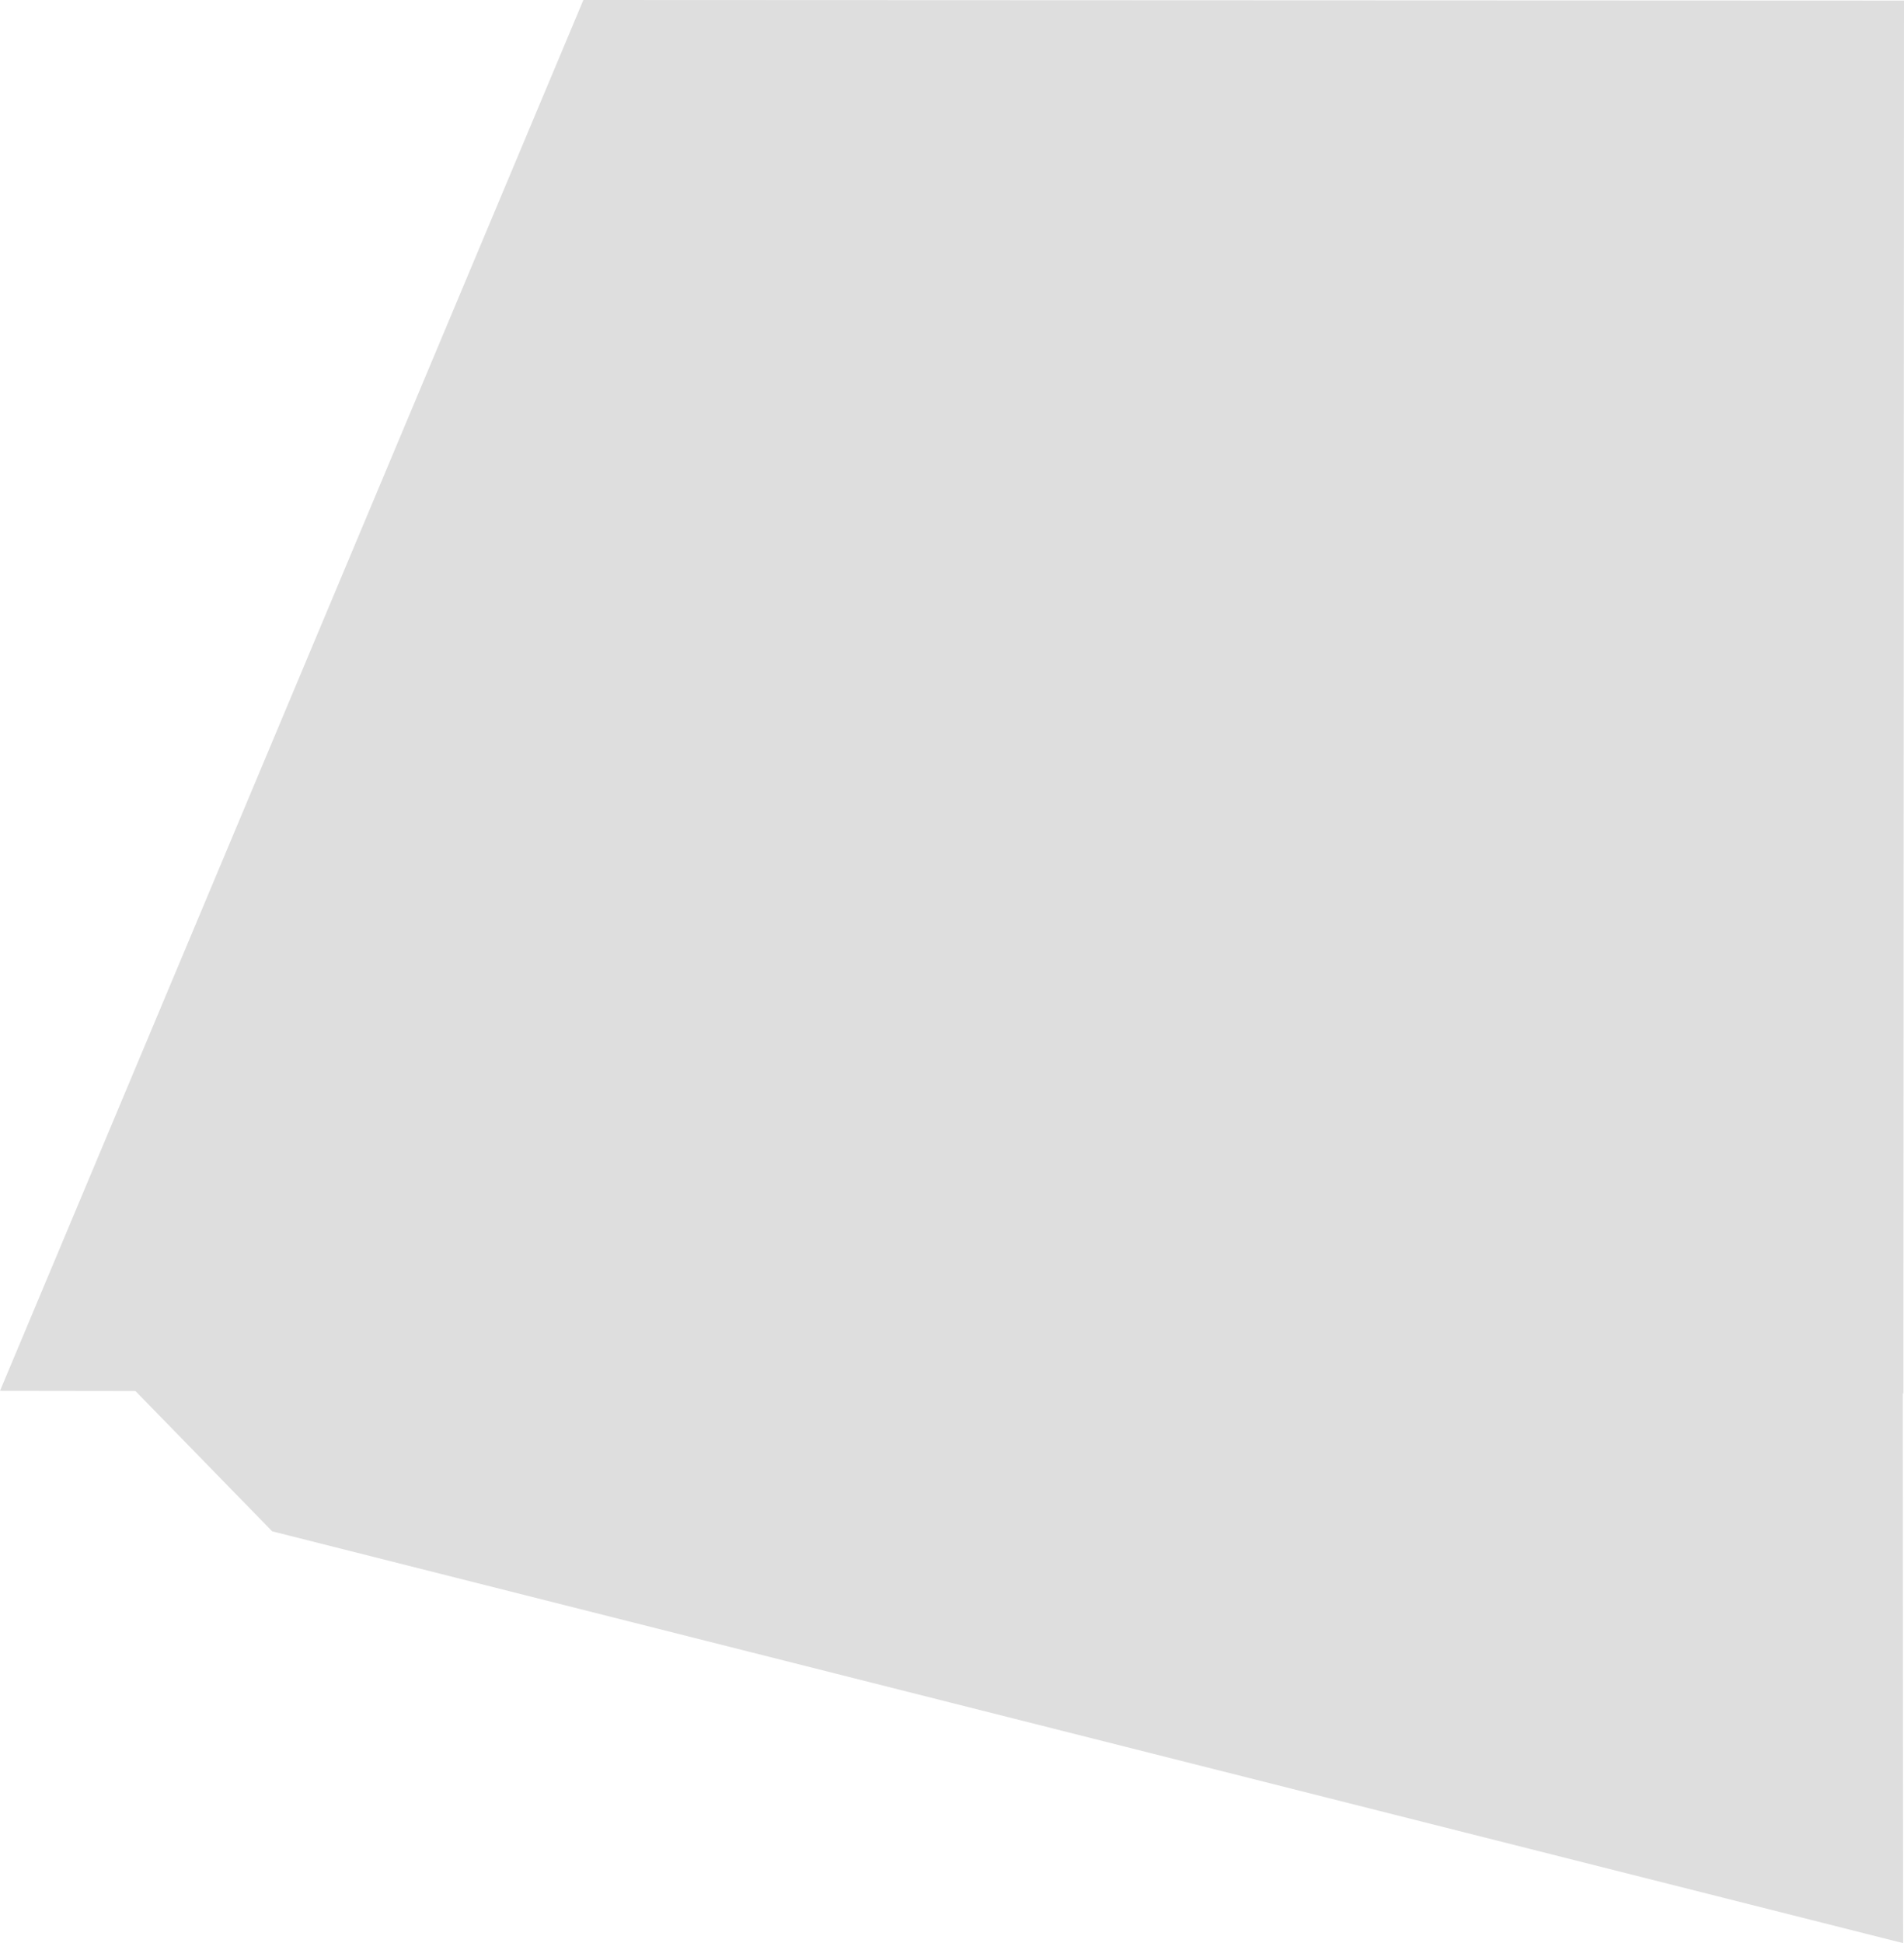
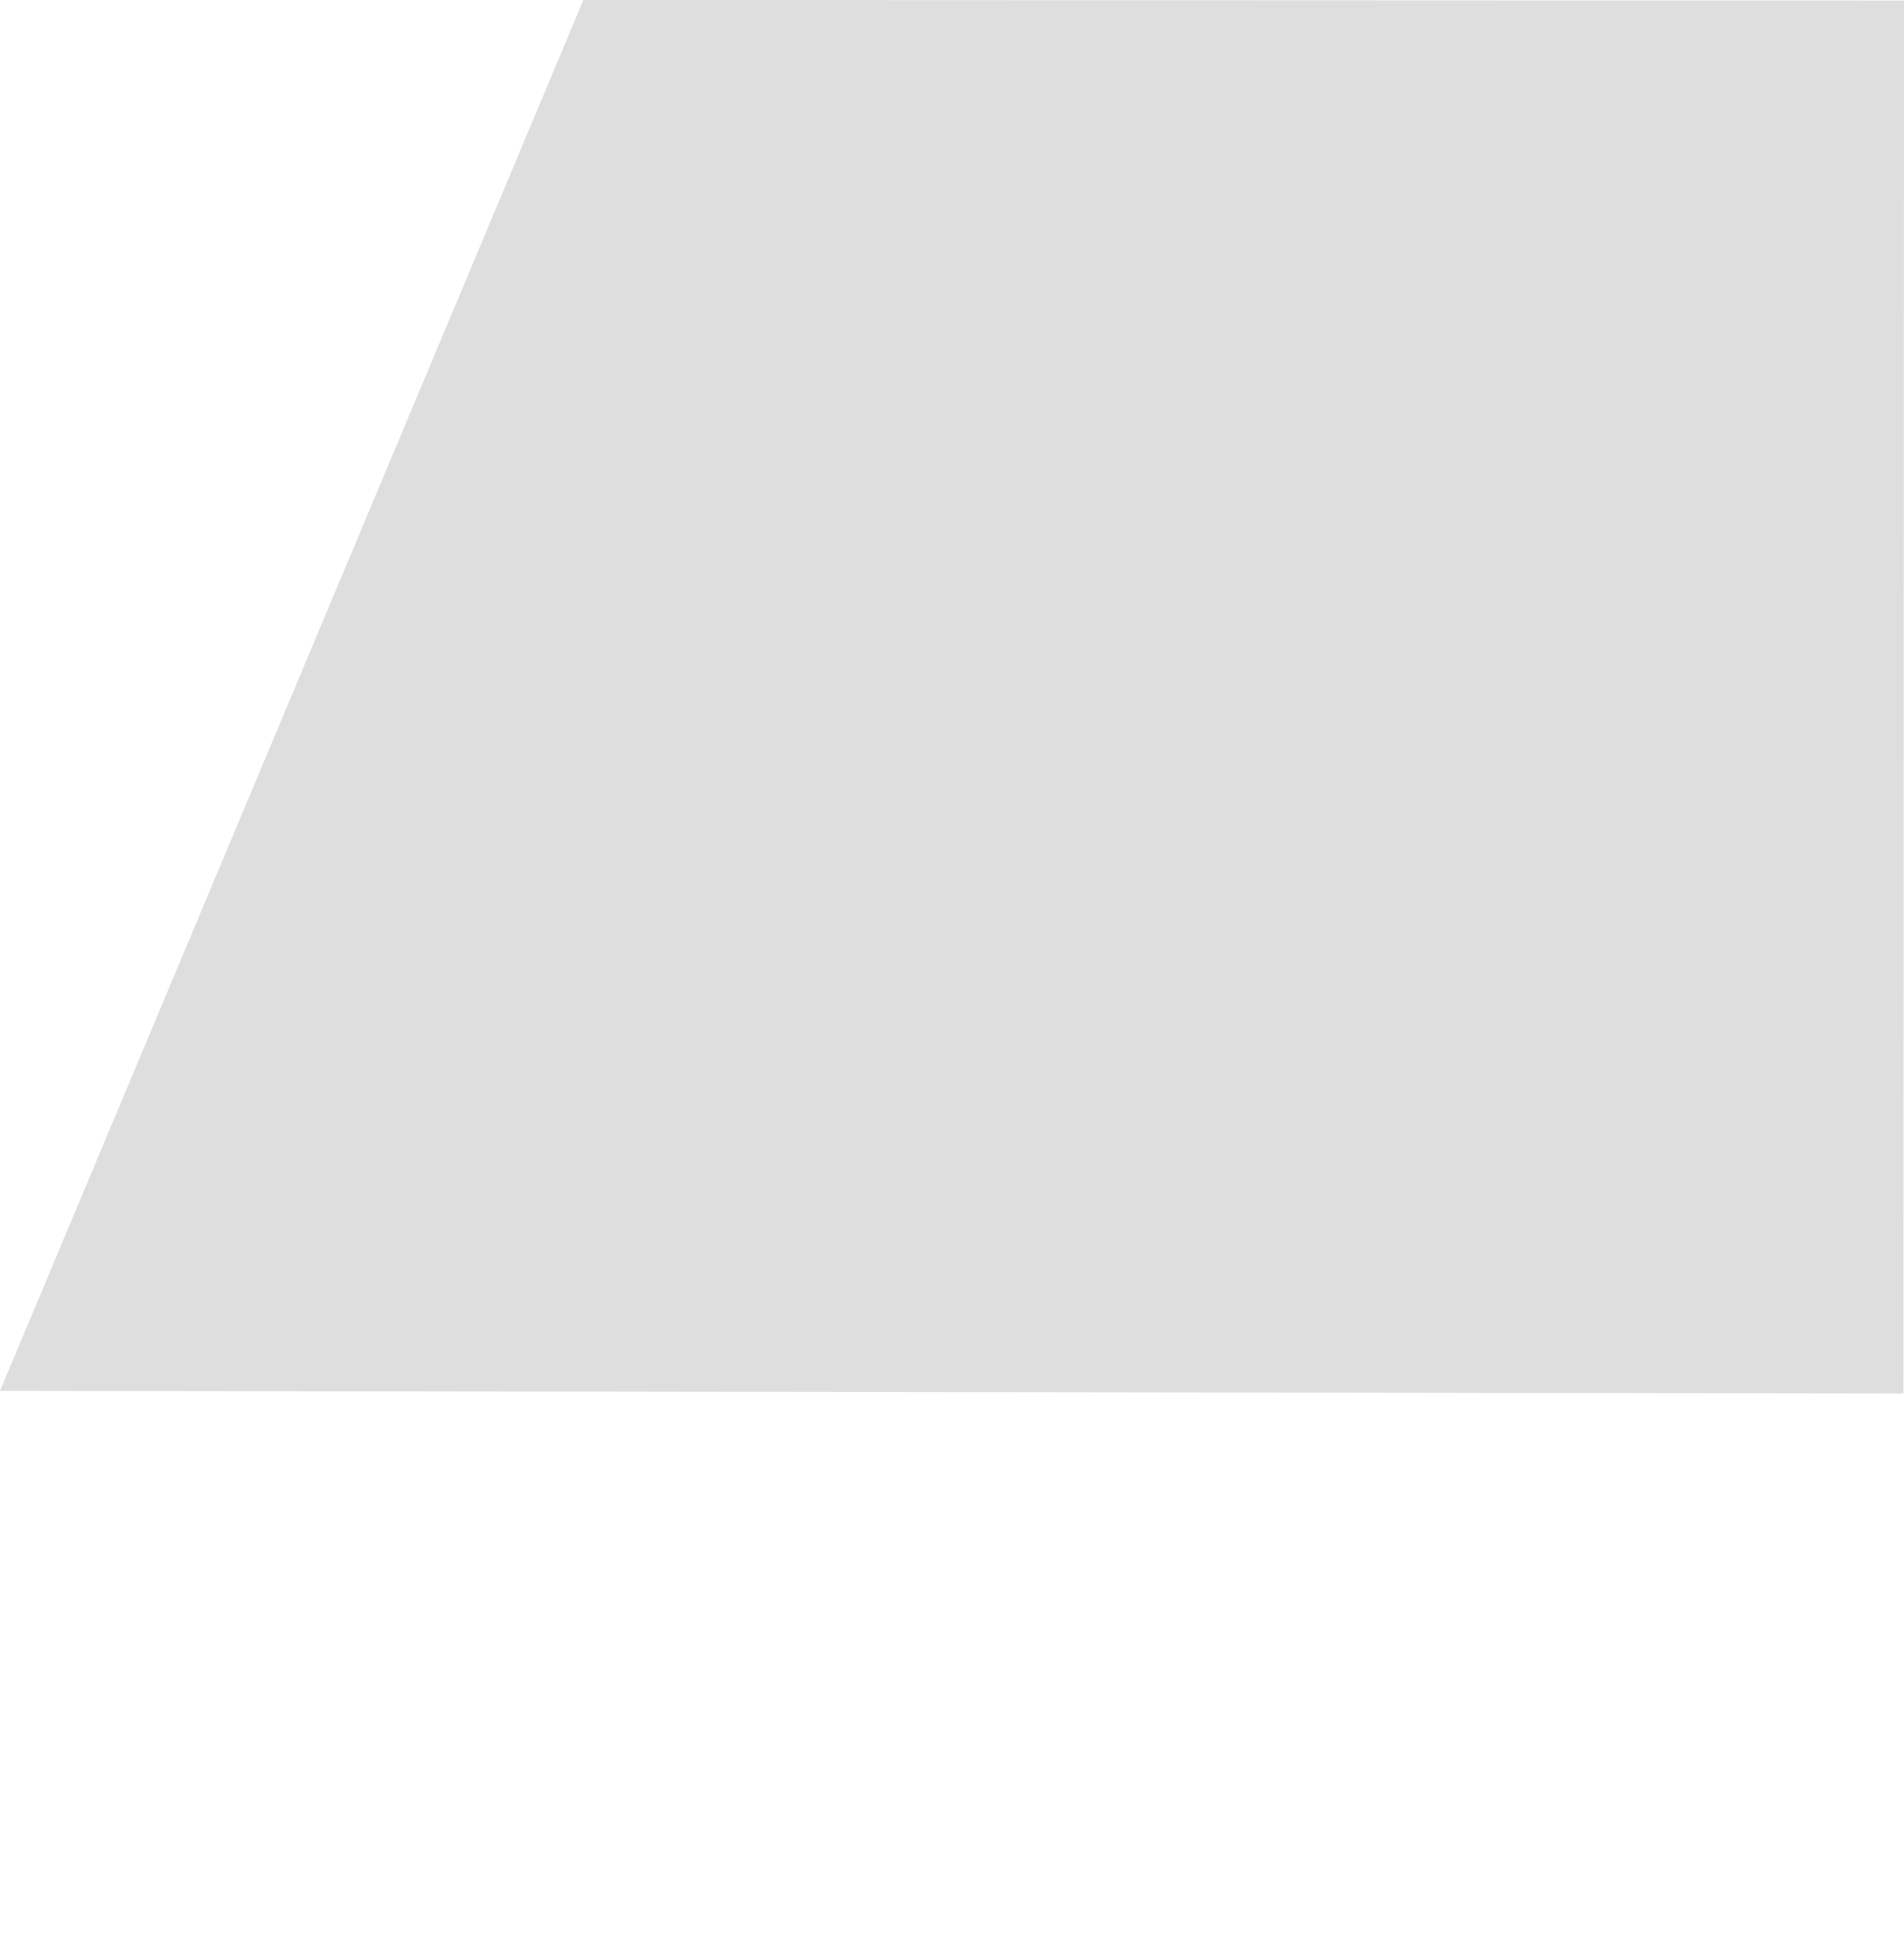
<svg xmlns="http://www.w3.org/2000/svg" width="975.804" height="995.395" viewBox="0 0 975.804 995.395">
  <g id="Gruppe_855" data-name="Gruppe 855" transform="translate(-944.751 -412.539)">
    <path id="Pfad_317" data-name="Pfad 317" d="M9107.73,270.957,8808.751,983.435l975.512,1.341.292-713.539Z" transform="translate(-7864 141.582)" fill="#dedede" />
-     <path id="Pfad_318" data-name="Pfad 318" d="M8877.4,1045.323l70.847,72.65,835.872,210.961-.185-282.165Z" transform="translate(-7864 79)" fill="#dedede" />
  </g>
</svg>